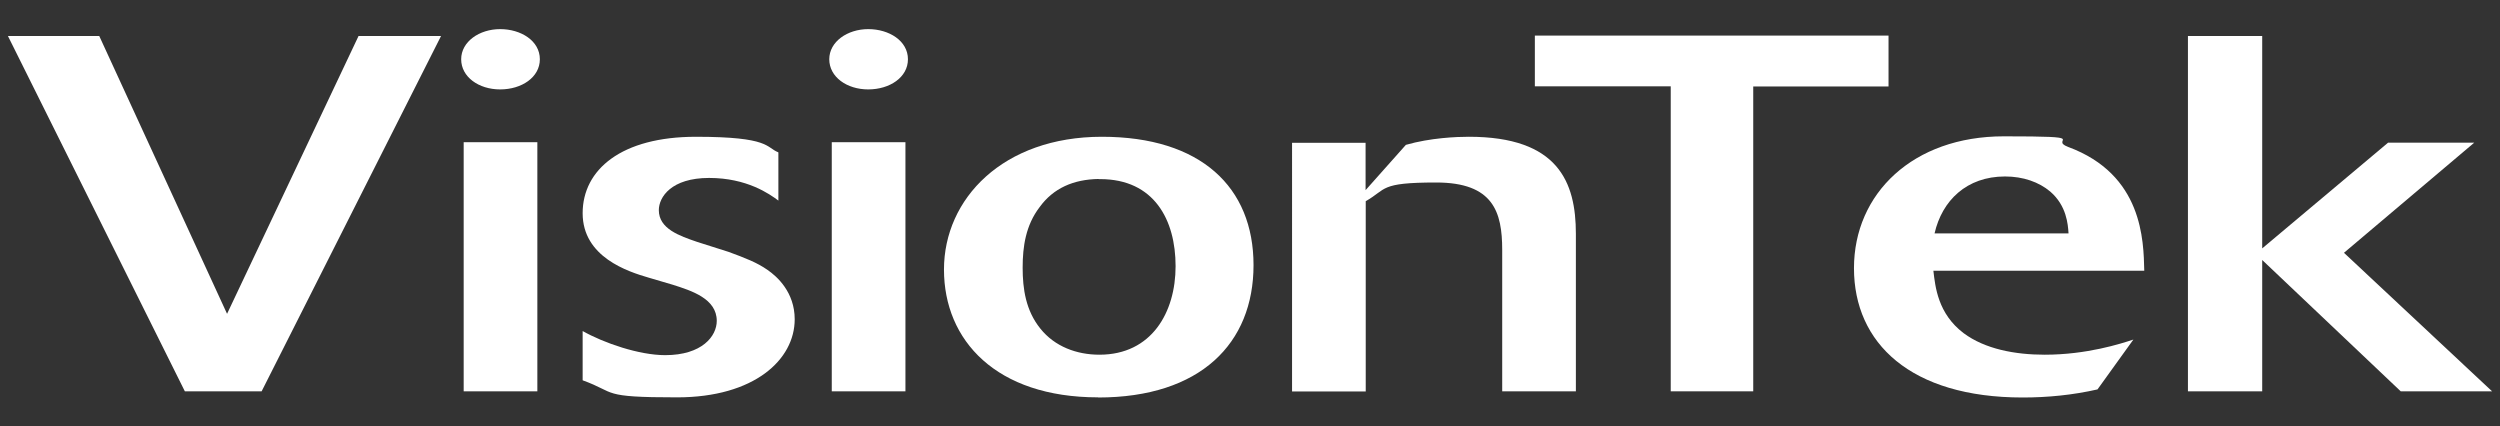
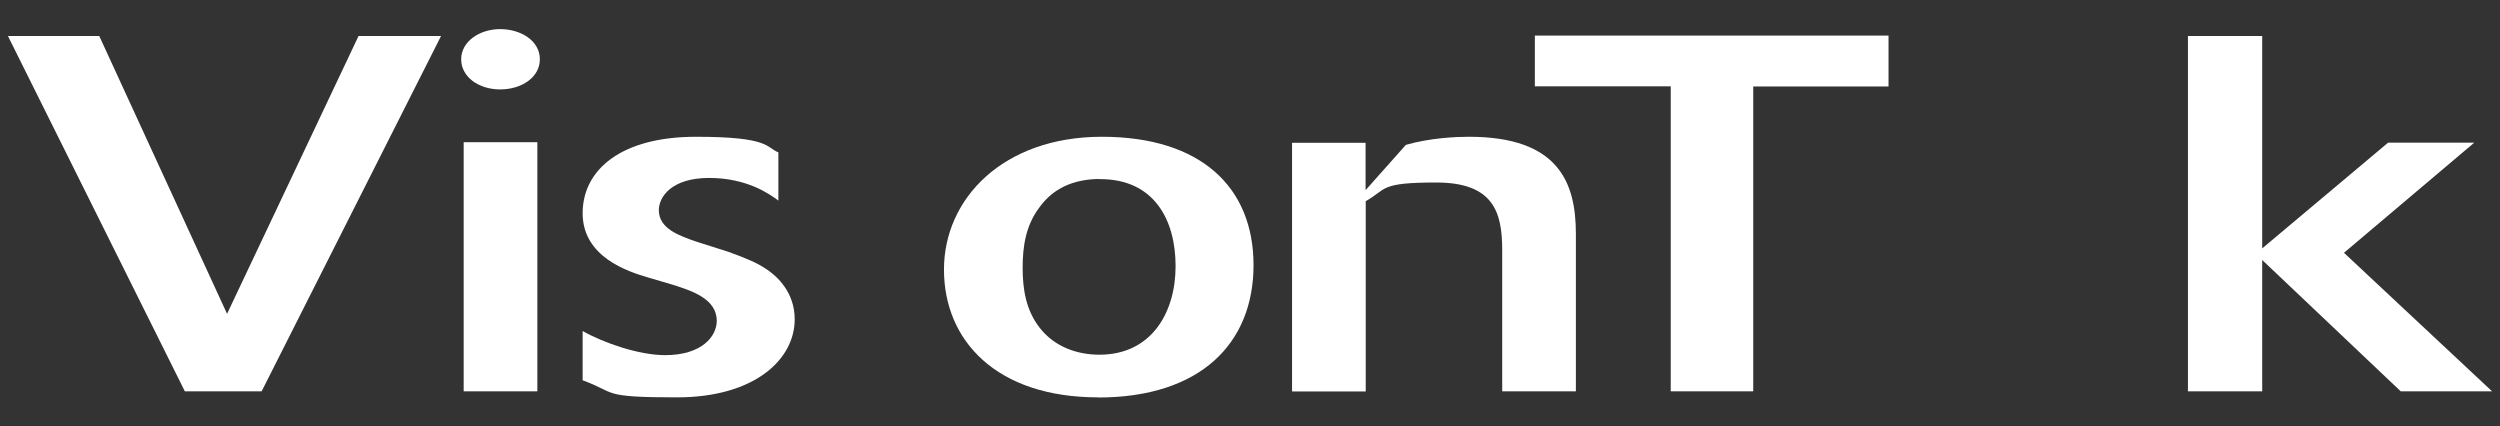
<svg xmlns="http://www.w3.org/2000/svg" viewBox="0 0 1700 290" version="1.1" id="Layer_1">
  <rect x="0" y="0" width="1700" height="290" fill="#333333" stroke="none" />
  <defs>
    <style>
      .st0 {
        fill: #fff;
      }
    </style>
  </defs>
  <path d="M177.9,266.1h-52.2L5.4,24.5h62.1l86.9,188.9L243.8,24.5h56.1l-122,241.6Z" class="st0" />
  <path d="M367.1,40.3c0,12.3-12.4,20.5-27,20.5s-26.5-8.5-26.5-20.5,12.4-20.5,26.5-20.5,27,7.9,27,20.5ZM365.4,266.1h-50.1V96.7h50.1v169.4h0Z" class="st0" />
  <path d="M529.3,136.4c-6-4.5-21.4-15.4-47.1-15.4s-34.2,13-34.2,21.9c0,12.7,14.1,17.5,26.1,21.6l21.4,6.8c11.1,4.1,19.3,7.2,26.5,12.3,6.4,4.4,18.4,15.1,18.4,33.5,0,27.4-27.4,53.1-80,53.1s-40.7-3.1-64.2-11.6v-33.5c14.5,8.2,38.5,16.4,56.1,16.4,25.2,0,35.1-13,35.1-23.3,0-15.1-17.1-20.5-30-24.6l-16.3-4.8c-14.1-4.1-44.9-14-44.9-43.8s26.5-52,77-52,47.5,7.2,56.1,10.6v32.9h0Z" class="st0" />
-   <path d="M617.4,40.3c0,12.3-12.4,20.5-27,20.5s-26.5-8.5-26.5-20.5,12.4-20.5,26.5-20.5,27,7.9,27,20.5ZM615.7,266.1h-50.1V96.7h50.1v169.4h0Z" class="st0" />
  <path d="M746.7,270.2c-69.3,0-104.8-38.7-104.8-86.9s40.2-90.3,107.4-90.3,103.1,34.2,103.1,87.3-36,90-105.7,90h0ZM747.1,121.7c-17.1.3-30.8,6.2-40.2,19.2-9.4,12.3-11.5,26.7-11.5,41.1s2.1,29.1,12,41.4c9.8,12.3,24.8,17.8,40.2,17.8,35.5,0,51.8-28.8,51.8-60.2s-14.5-59.2-51.3-59.2h-1Z" class="st0" />
  <path d="M878.5,97.1h50.1v32.2l27.4-30.8c16.7-4.8,34.7-5.5,42.8-5.5,60.8,0,72.8,30.8,72.8,66v107.1h-50.1v-96.2c0-25.7-6-45.8-44.9-45.8s-33.4,4.5-47.9,12.7v129.4h-50.1V97.1h0Z" class="st0" />
-   <path d="M1192.2,266.1h-56.1V58.7h-92.4V24.2h240.5v34.6h-92v207.4h0Z" class="st0" />
-   <path d="M1426.3,264.8c-16.7,3.8-33.8,5.5-50.9,5.5-76.2,0-114.7-37-114.7-87.9s40.2-89.7,101.9-89.7,30,2,43.7,7.2c50.9,18.8,51.3,63.7,51.8,84.2h-143.4c1.3,10.9,3,29.1,20.5,42.4,14.6,10.9,35.1,14.7,55.2,14.7,28.7,0,51.8-7.5,60.3-10.3l-24.4,33.9ZM1406.6,158.7c-.4-6.2-1.3-18.8-12.4-28.4-7.7-6.5-18.4-10.3-30.8-10.3-26.1,0-42.8,16.4-47.9,38.7h91.2,0Z" class="st0" />
+   <path d="M1192.2,266.1h-56.1V58.7h-92.4V24.2h240.5v34.6h-92h0Z" class="st0" />
  <path d="M1694.6,266.1h-62.1l-94.2-89.3v89.3h-50.5V24.5h50.5v144.4l85.6-71.9h58.6l-88.6,74.9,100.6,94.1h0Z" class="st0" />
</svg>